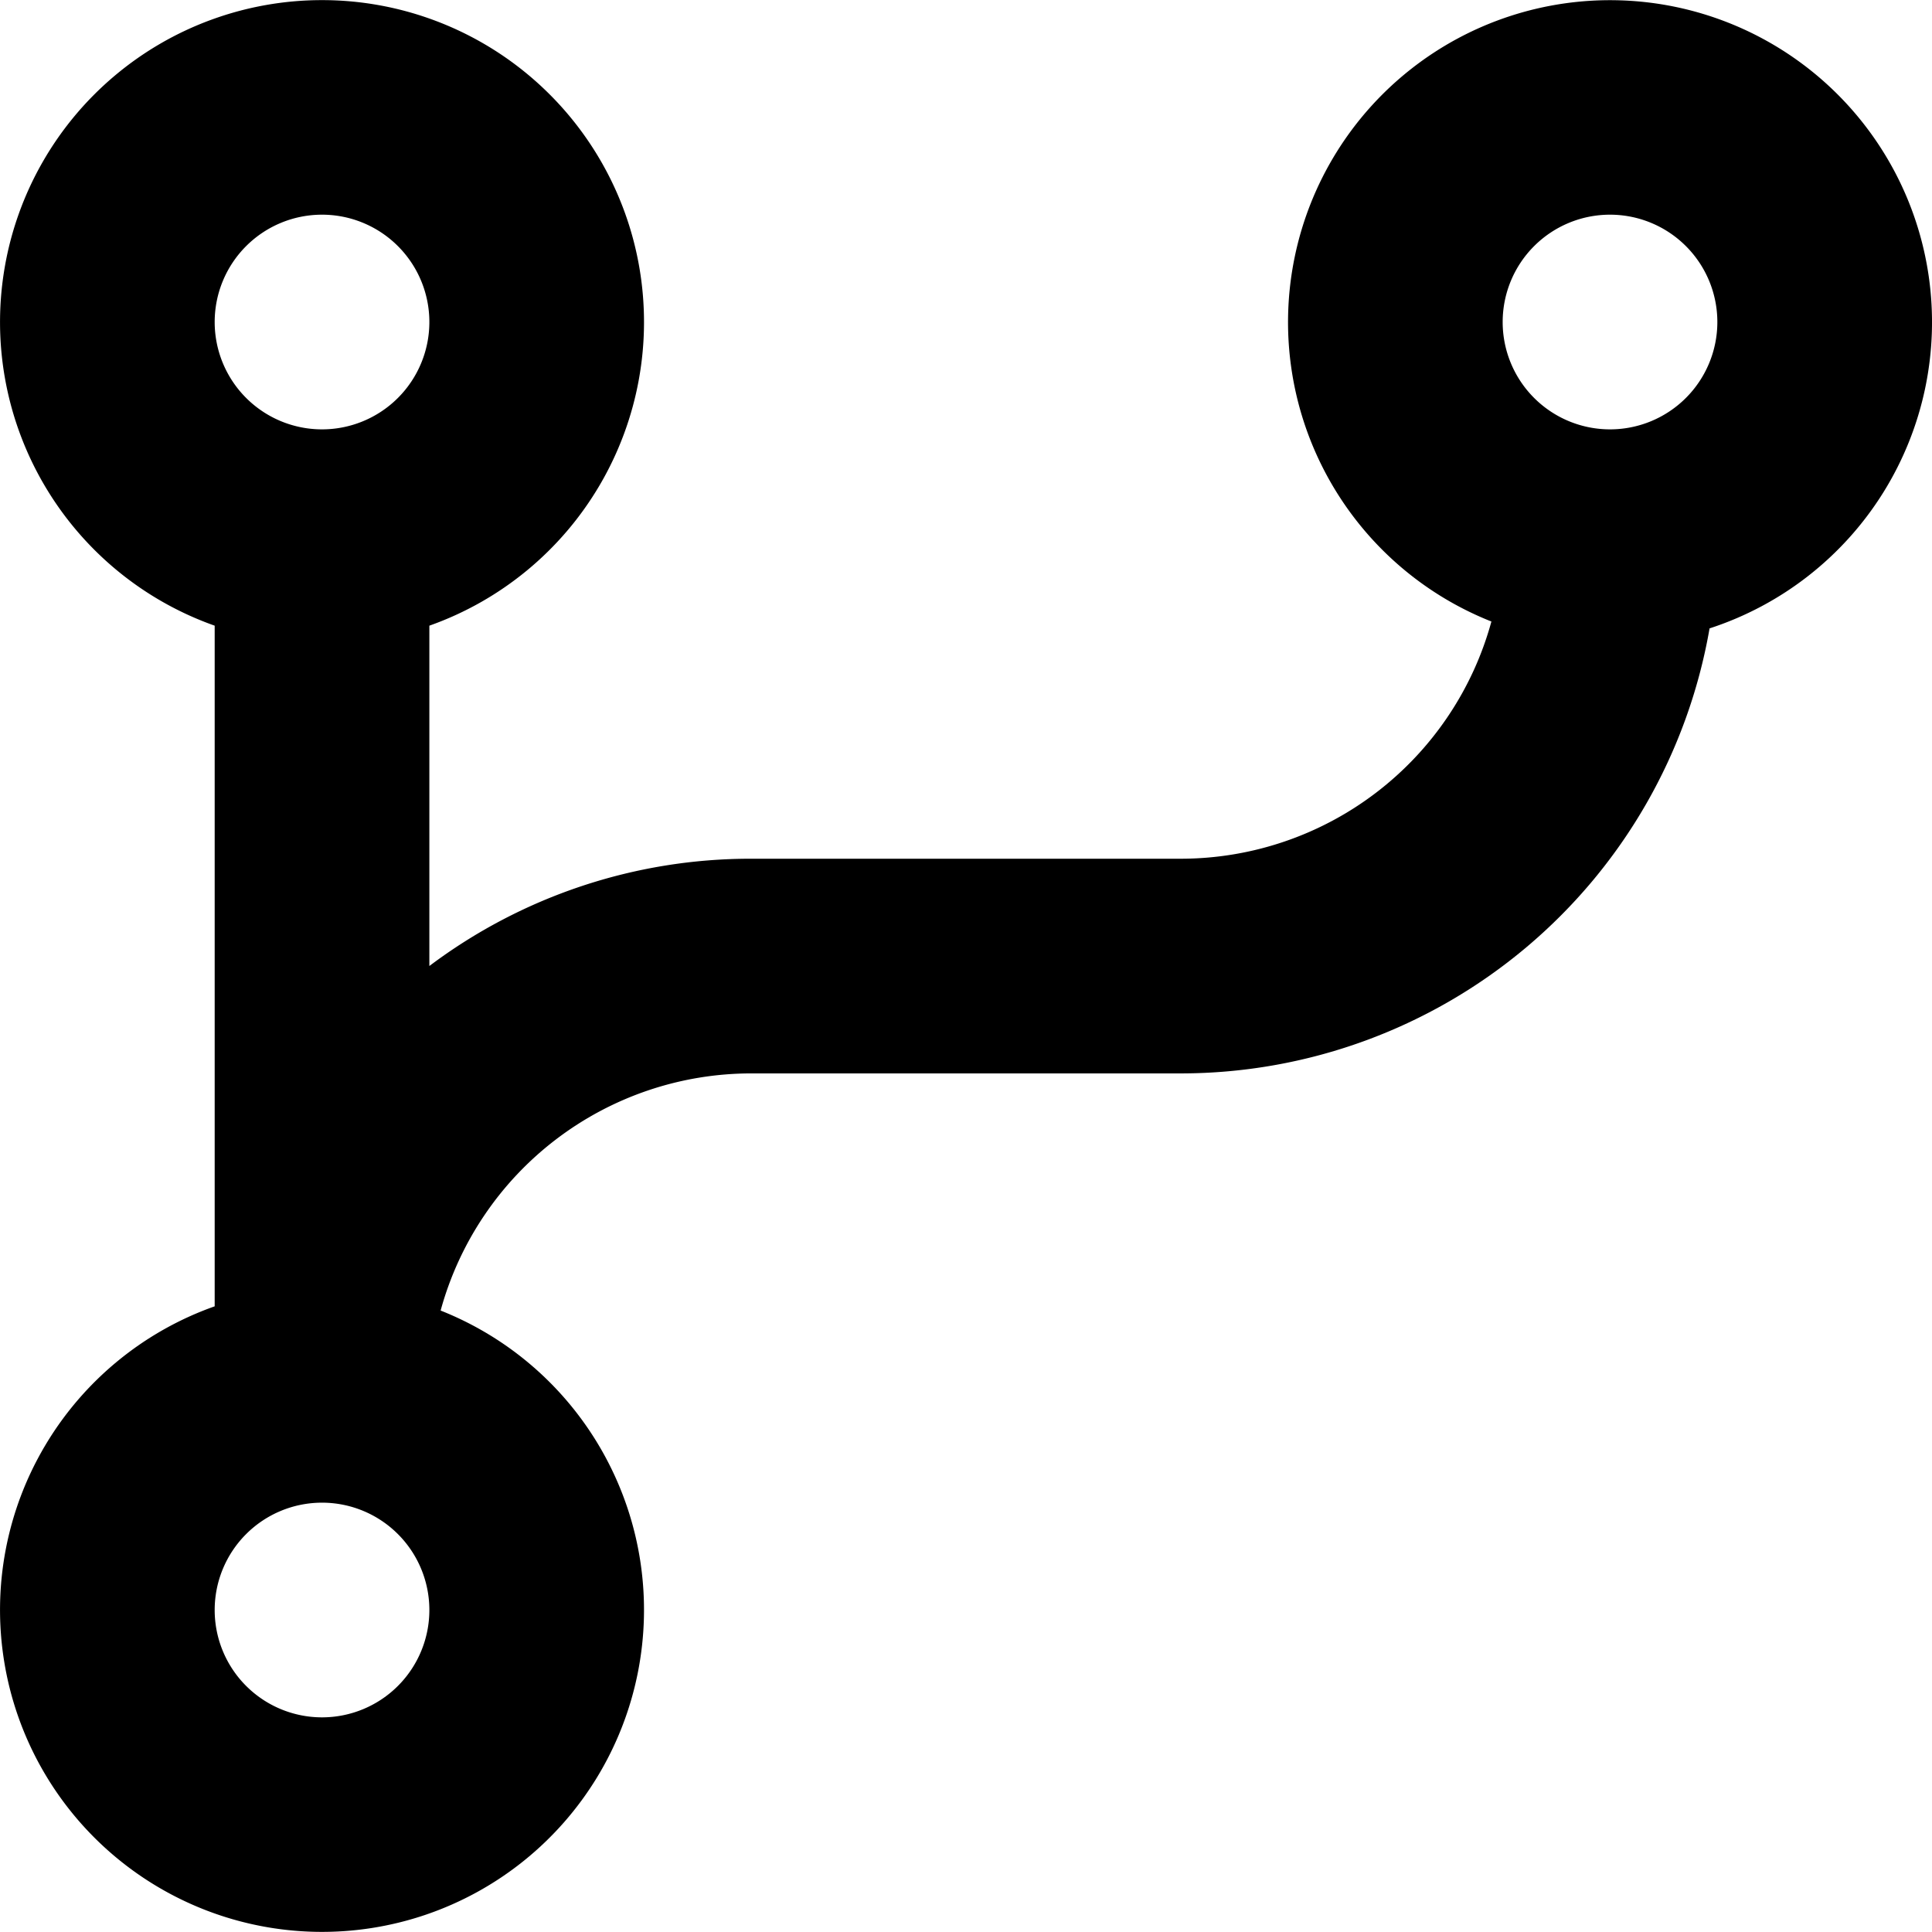
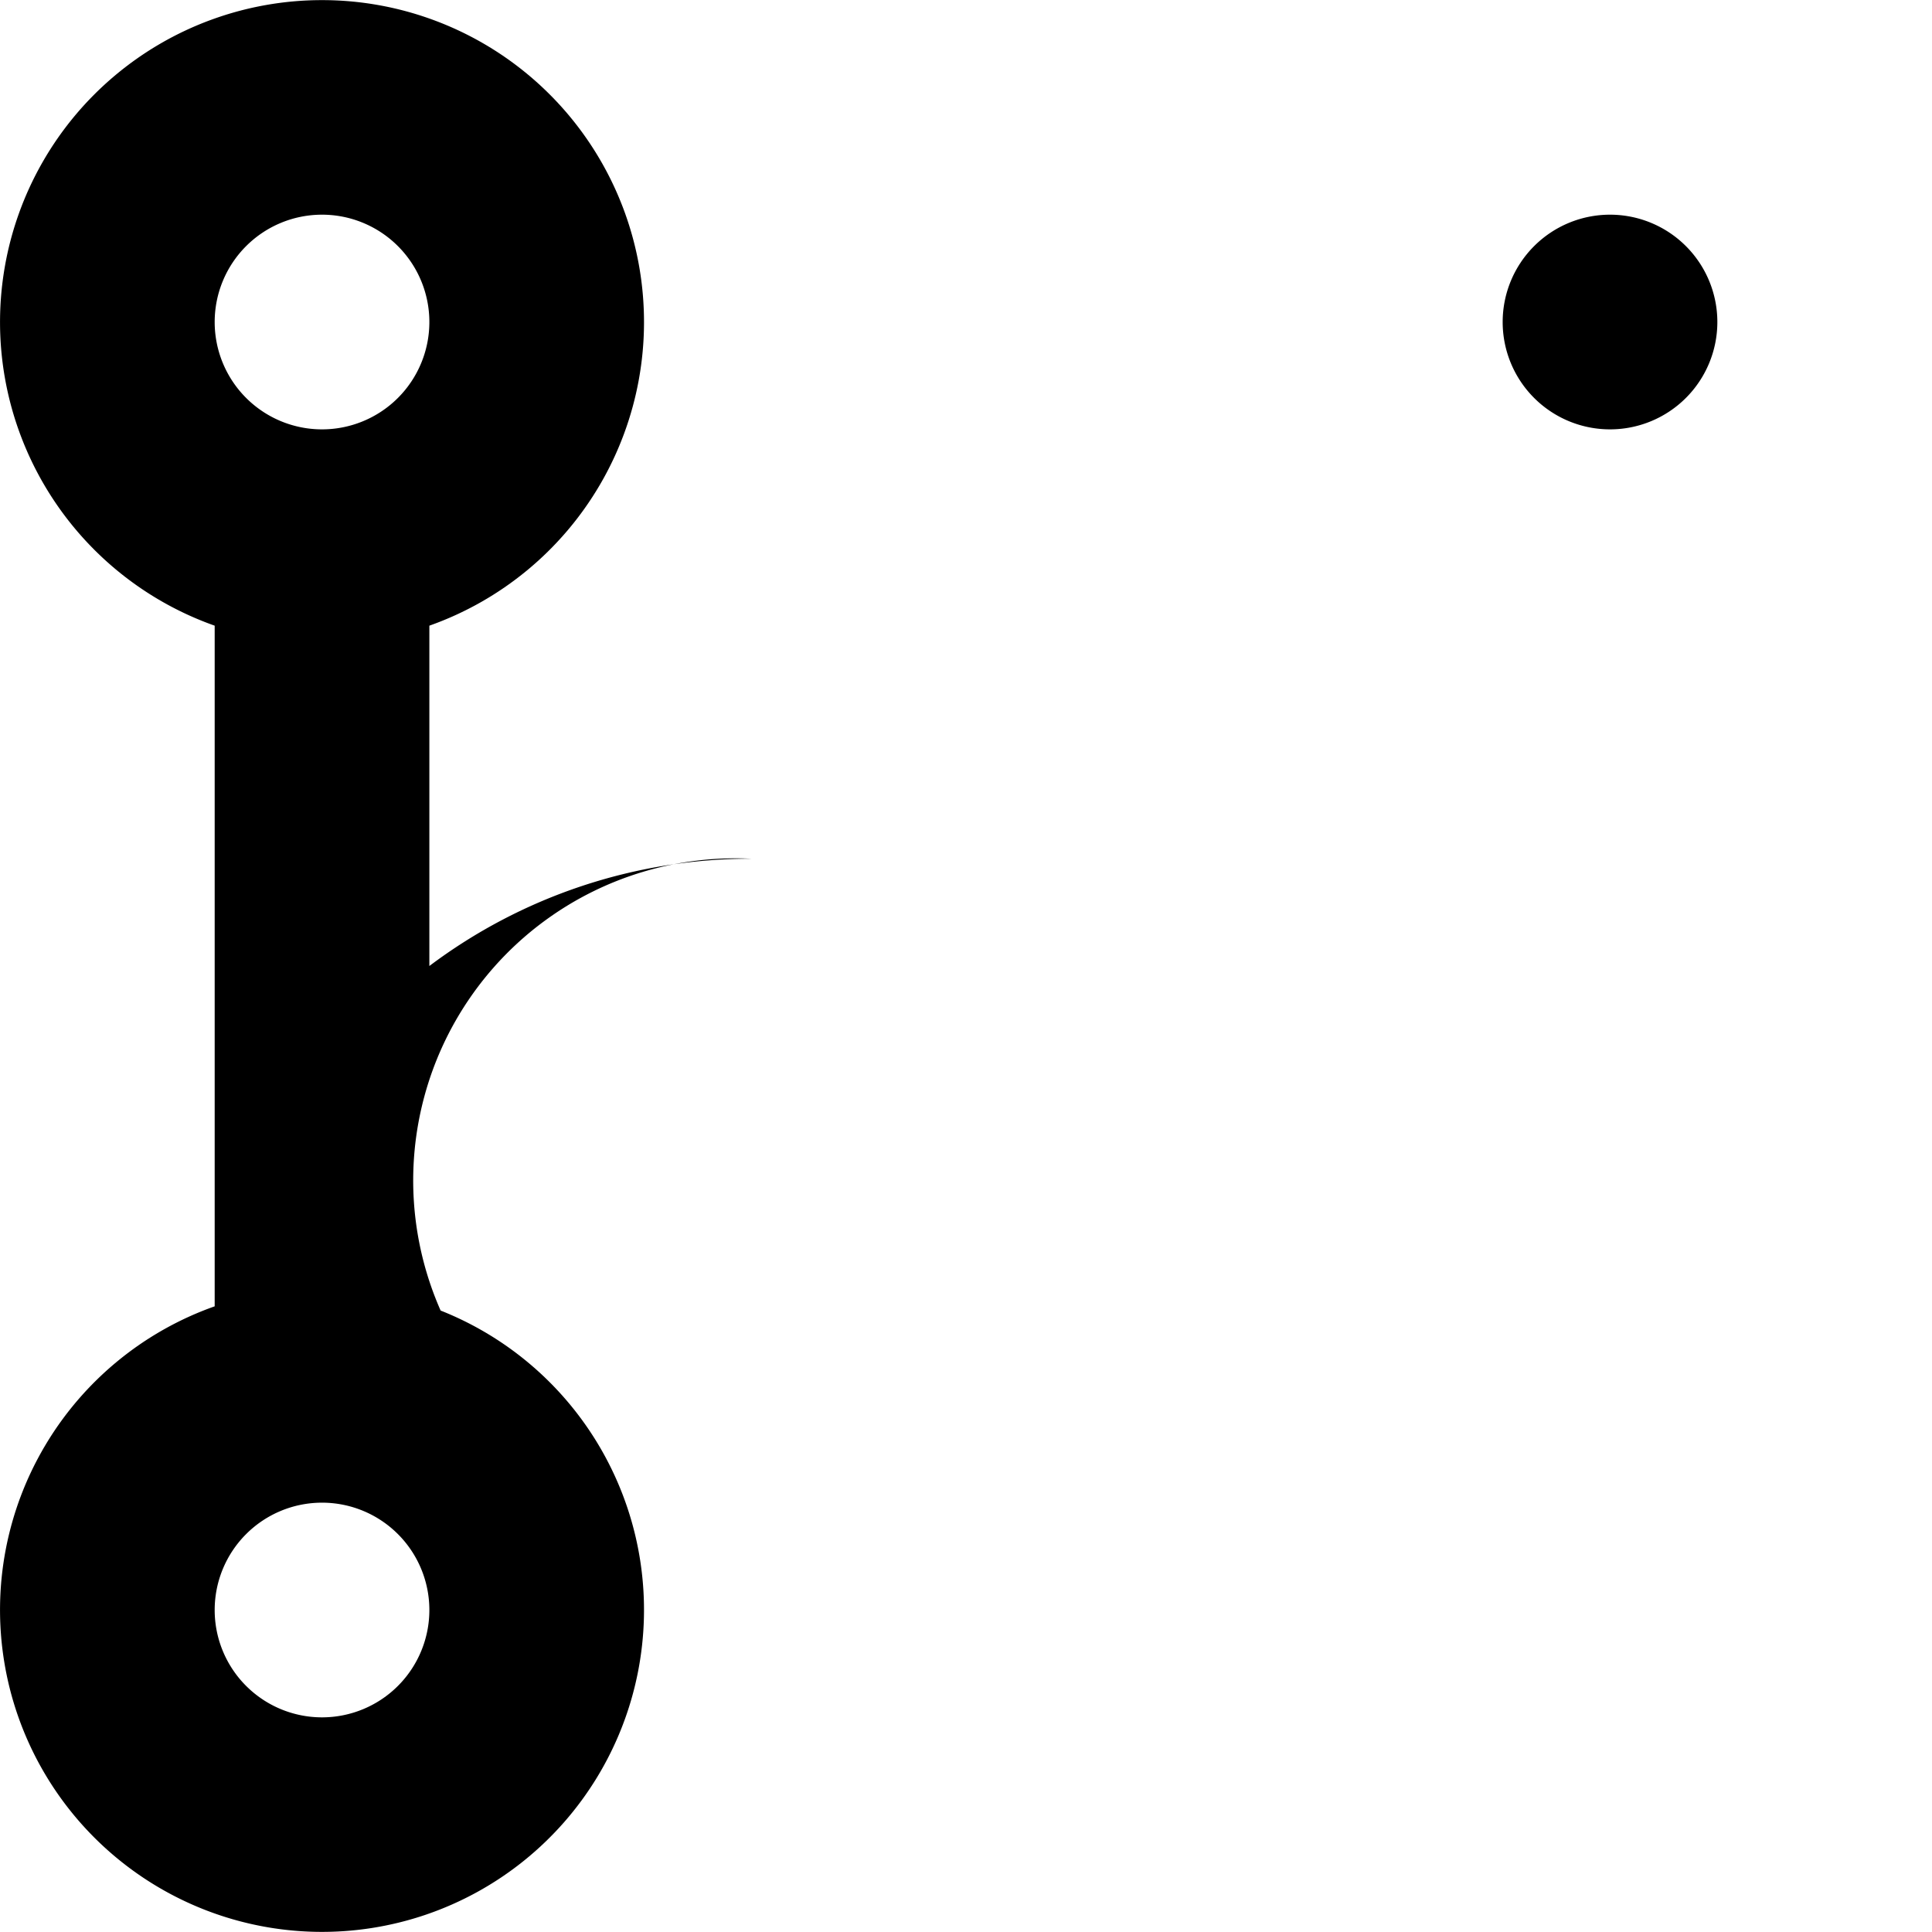
<svg xmlns="http://www.w3.org/2000/svg" width="59" height="59" viewBox="0 0 59 59">
-   <path id="technology" d="M16.456,43.022a9.833,9.833,0,1,1-6.9-.129V22.107a9.833,9.833,0,1,1,6.556,0V32.5a16.316,16.316,0,0,1,9.833-3.276H39.056a9.838,9.838,0,0,0,9.489-7.244,9.833,9.833,0,1,1,6.662.21,16.394,16.394,0,0,1-16.151,13.59H25.944A9.838,9.838,0,0,0,16.456,43.022Zm-3.622,5.867a3.278,3.278,0,1,0,3.278,3.278A3.278,3.278,0,0,0,12.833,48.889Zm0-39.333a3.278,3.278,0,1,0,3.278,3.278A3.278,3.278,0,0,0,12.833,9.556Zm39.333,0a3.278,3.278,0,1,0,3.278,3.278A3.278,3.278,0,0,0,52.167,9.556Z" transform="translate(-3 -3)" />
+   <path id="technology" d="M16.456,43.022a9.833,9.833,0,1,1-6.9-.129V22.107a9.833,9.833,0,1,1,6.556,0V32.5a16.316,16.316,0,0,1,9.833-3.276H39.056H25.944A9.838,9.838,0,0,0,16.456,43.022Zm-3.622,5.867a3.278,3.278,0,1,0,3.278,3.278A3.278,3.278,0,0,0,12.833,48.889Zm0-39.333a3.278,3.278,0,1,0,3.278,3.278A3.278,3.278,0,0,0,12.833,9.556Zm39.333,0a3.278,3.278,0,1,0,3.278,3.278A3.278,3.278,0,0,0,52.167,9.556Z" transform="translate(-3 -3)" />
</svg>